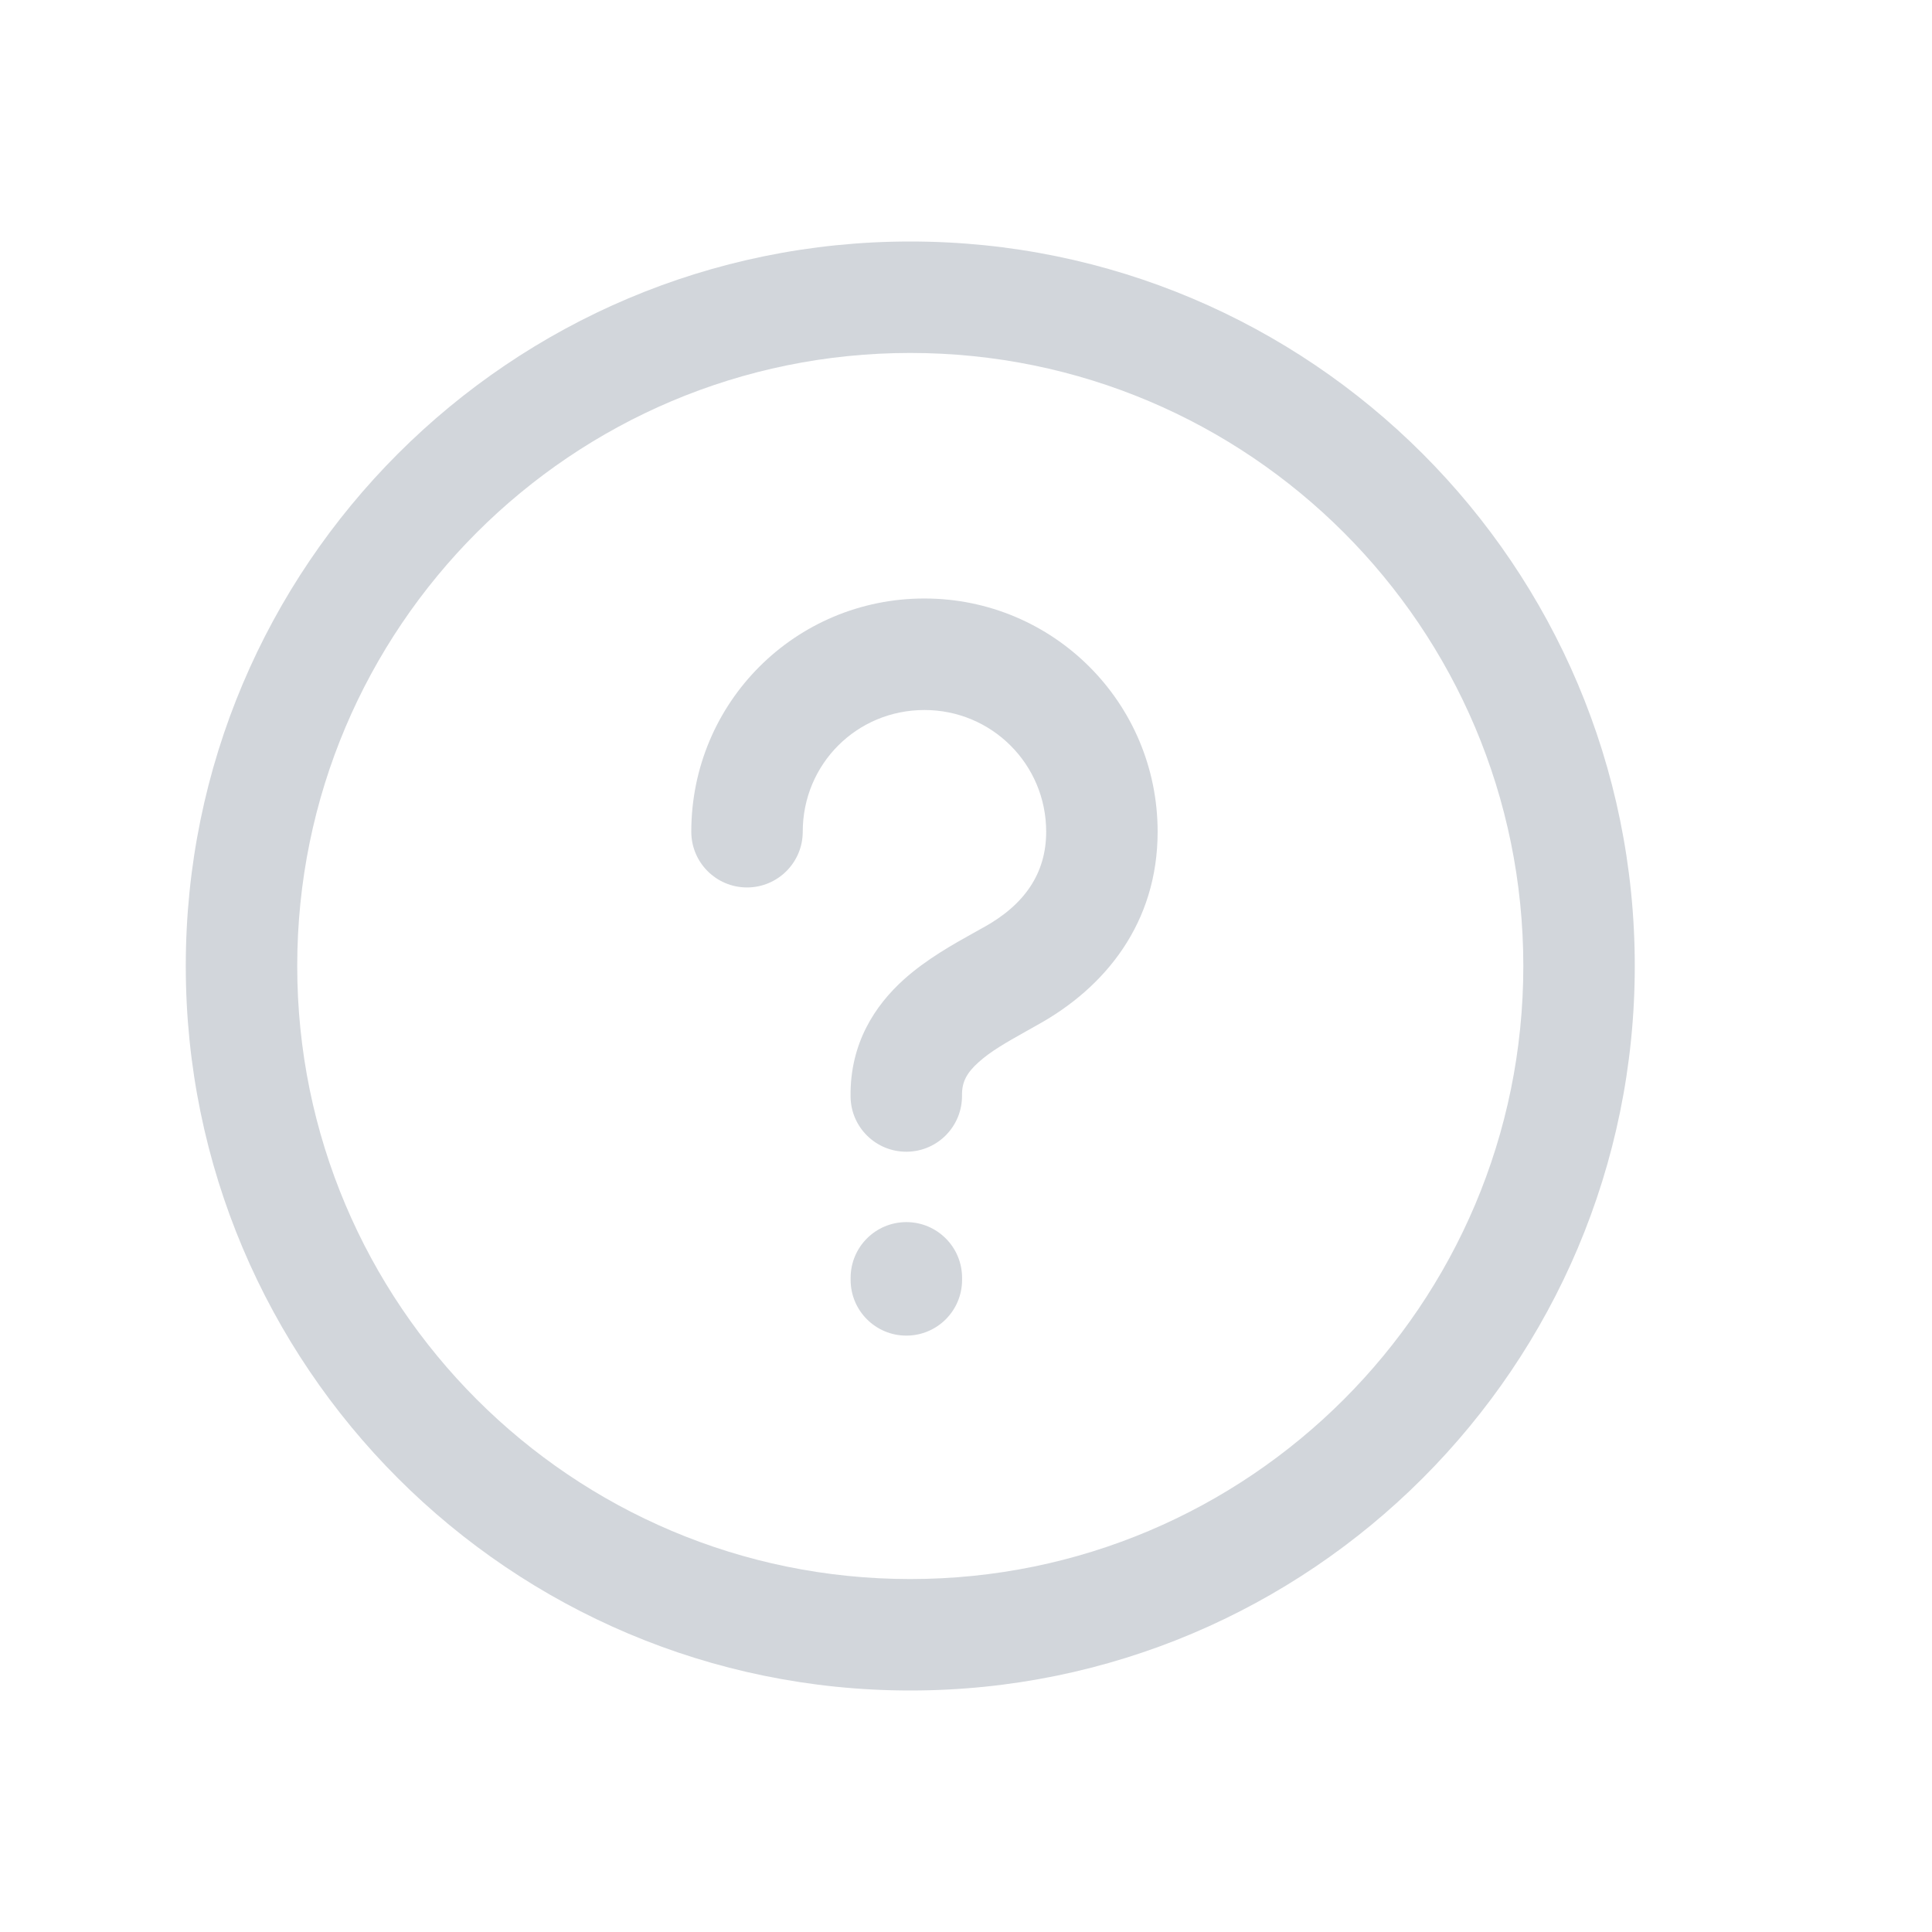
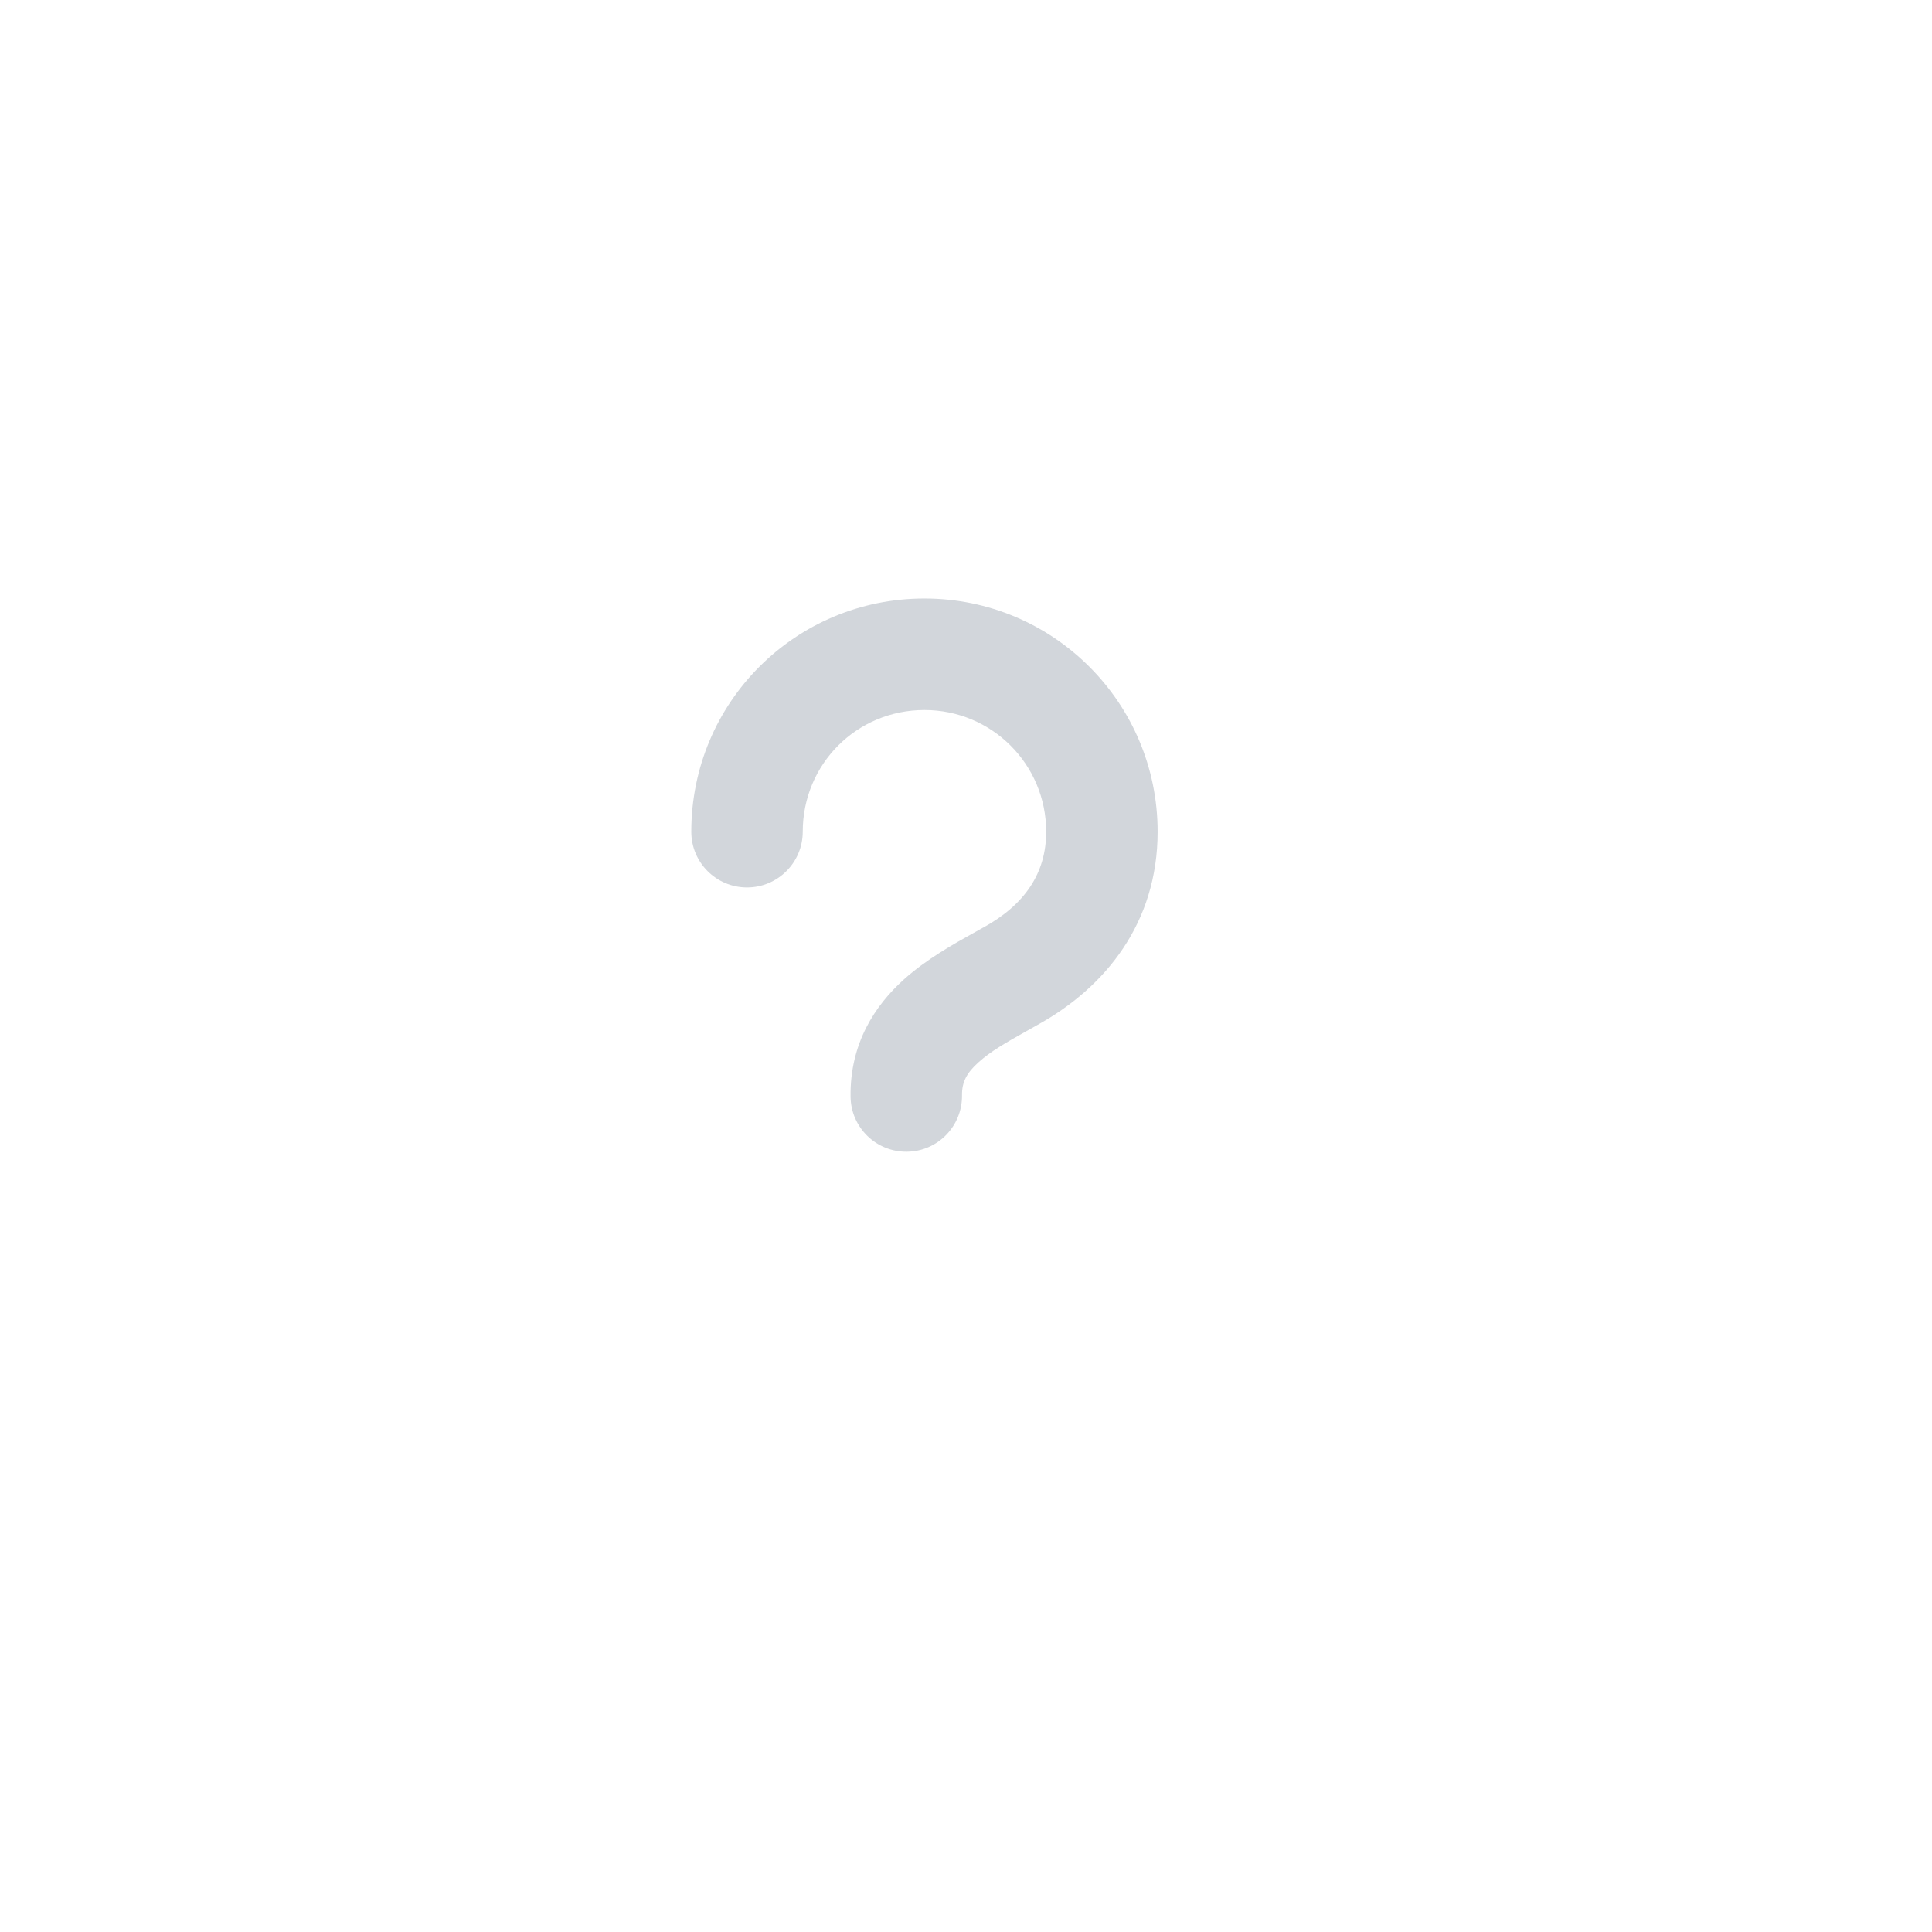
<svg xmlns="http://www.w3.org/2000/svg" width="32" height="32" viewBox="0 0 32 32" fill="none">
-   <path fill-rule="evenodd" clip-rule="evenodd" d="M15.077 5.846C9.469 5.846 4.923 10.392 4.923 16C4.923 21.607 9.469 26.154 15.077 26.154C20.685 26.154 25.231 21.607 25.231 16C25.231 10.392 20.685 5.846 15.077 5.846ZM3.077 16C3.077 9.372 8.449 4 15.077 4C21.705 4 27.077 9.372 27.077 16C27.077 22.627 21.705 28 15.077 28C8.449 28 3.077 22.627 3.077 16Z" fill="#D2D6DB" />
-   <path fill-rule="evenodd" clip-rule="evenodd" d="M15.012 20.242C15.522 20.242 15.935 20.655 15.935 21.165V21.199C15.935 21.709 15.522 22.122 15.012 22.122C14.502 22.122 14.089 21.709 14.089 21.199V21.165C14.089 20.655 14.502 20.242 15.012 20.242Z" fill="#D2D6DB" />
  <path fill-rule="evenodd" clip-rule="evenodd" d="M11.45 13.776C11.45 11.636 13.172 9.913 15.312 9.913C17.441 9.913 19.174 11.634 19.174 13.776C19.174 15.286 18.31 16.353 17.187 16.974C17.117 17.014 17.05 17.051 16.986 17.087C16.661 17.27 16.411 17.411 16.207 17.595C16.006 17.775 15.931 17.928 15.934 18.141C15.94 18.651 15.533 19.07 15.023 19.076C14.513 19.083 14.094 18.675 14.088 18.165C14.076 17.282 14.492 16.654 14.972 16.222C15.344 15.887 15.806 15.63 16.128 15.451C16.182 15.421 16.233 15.393 16.278 15.367L16.29 15.361C16.971 14.985 17.328 14.465 17.328 13.776C17.328 12.657 16.425 11.76 15.312 11.76C14.191 11.76 13.296 12.655 13.296 13.776C13.296 14.286 12.882 14.699 12.373 14.699C11.863 14.699 11.45 14.286 11.45 13.776Z" fill="#D2D6DB" />
</svg>